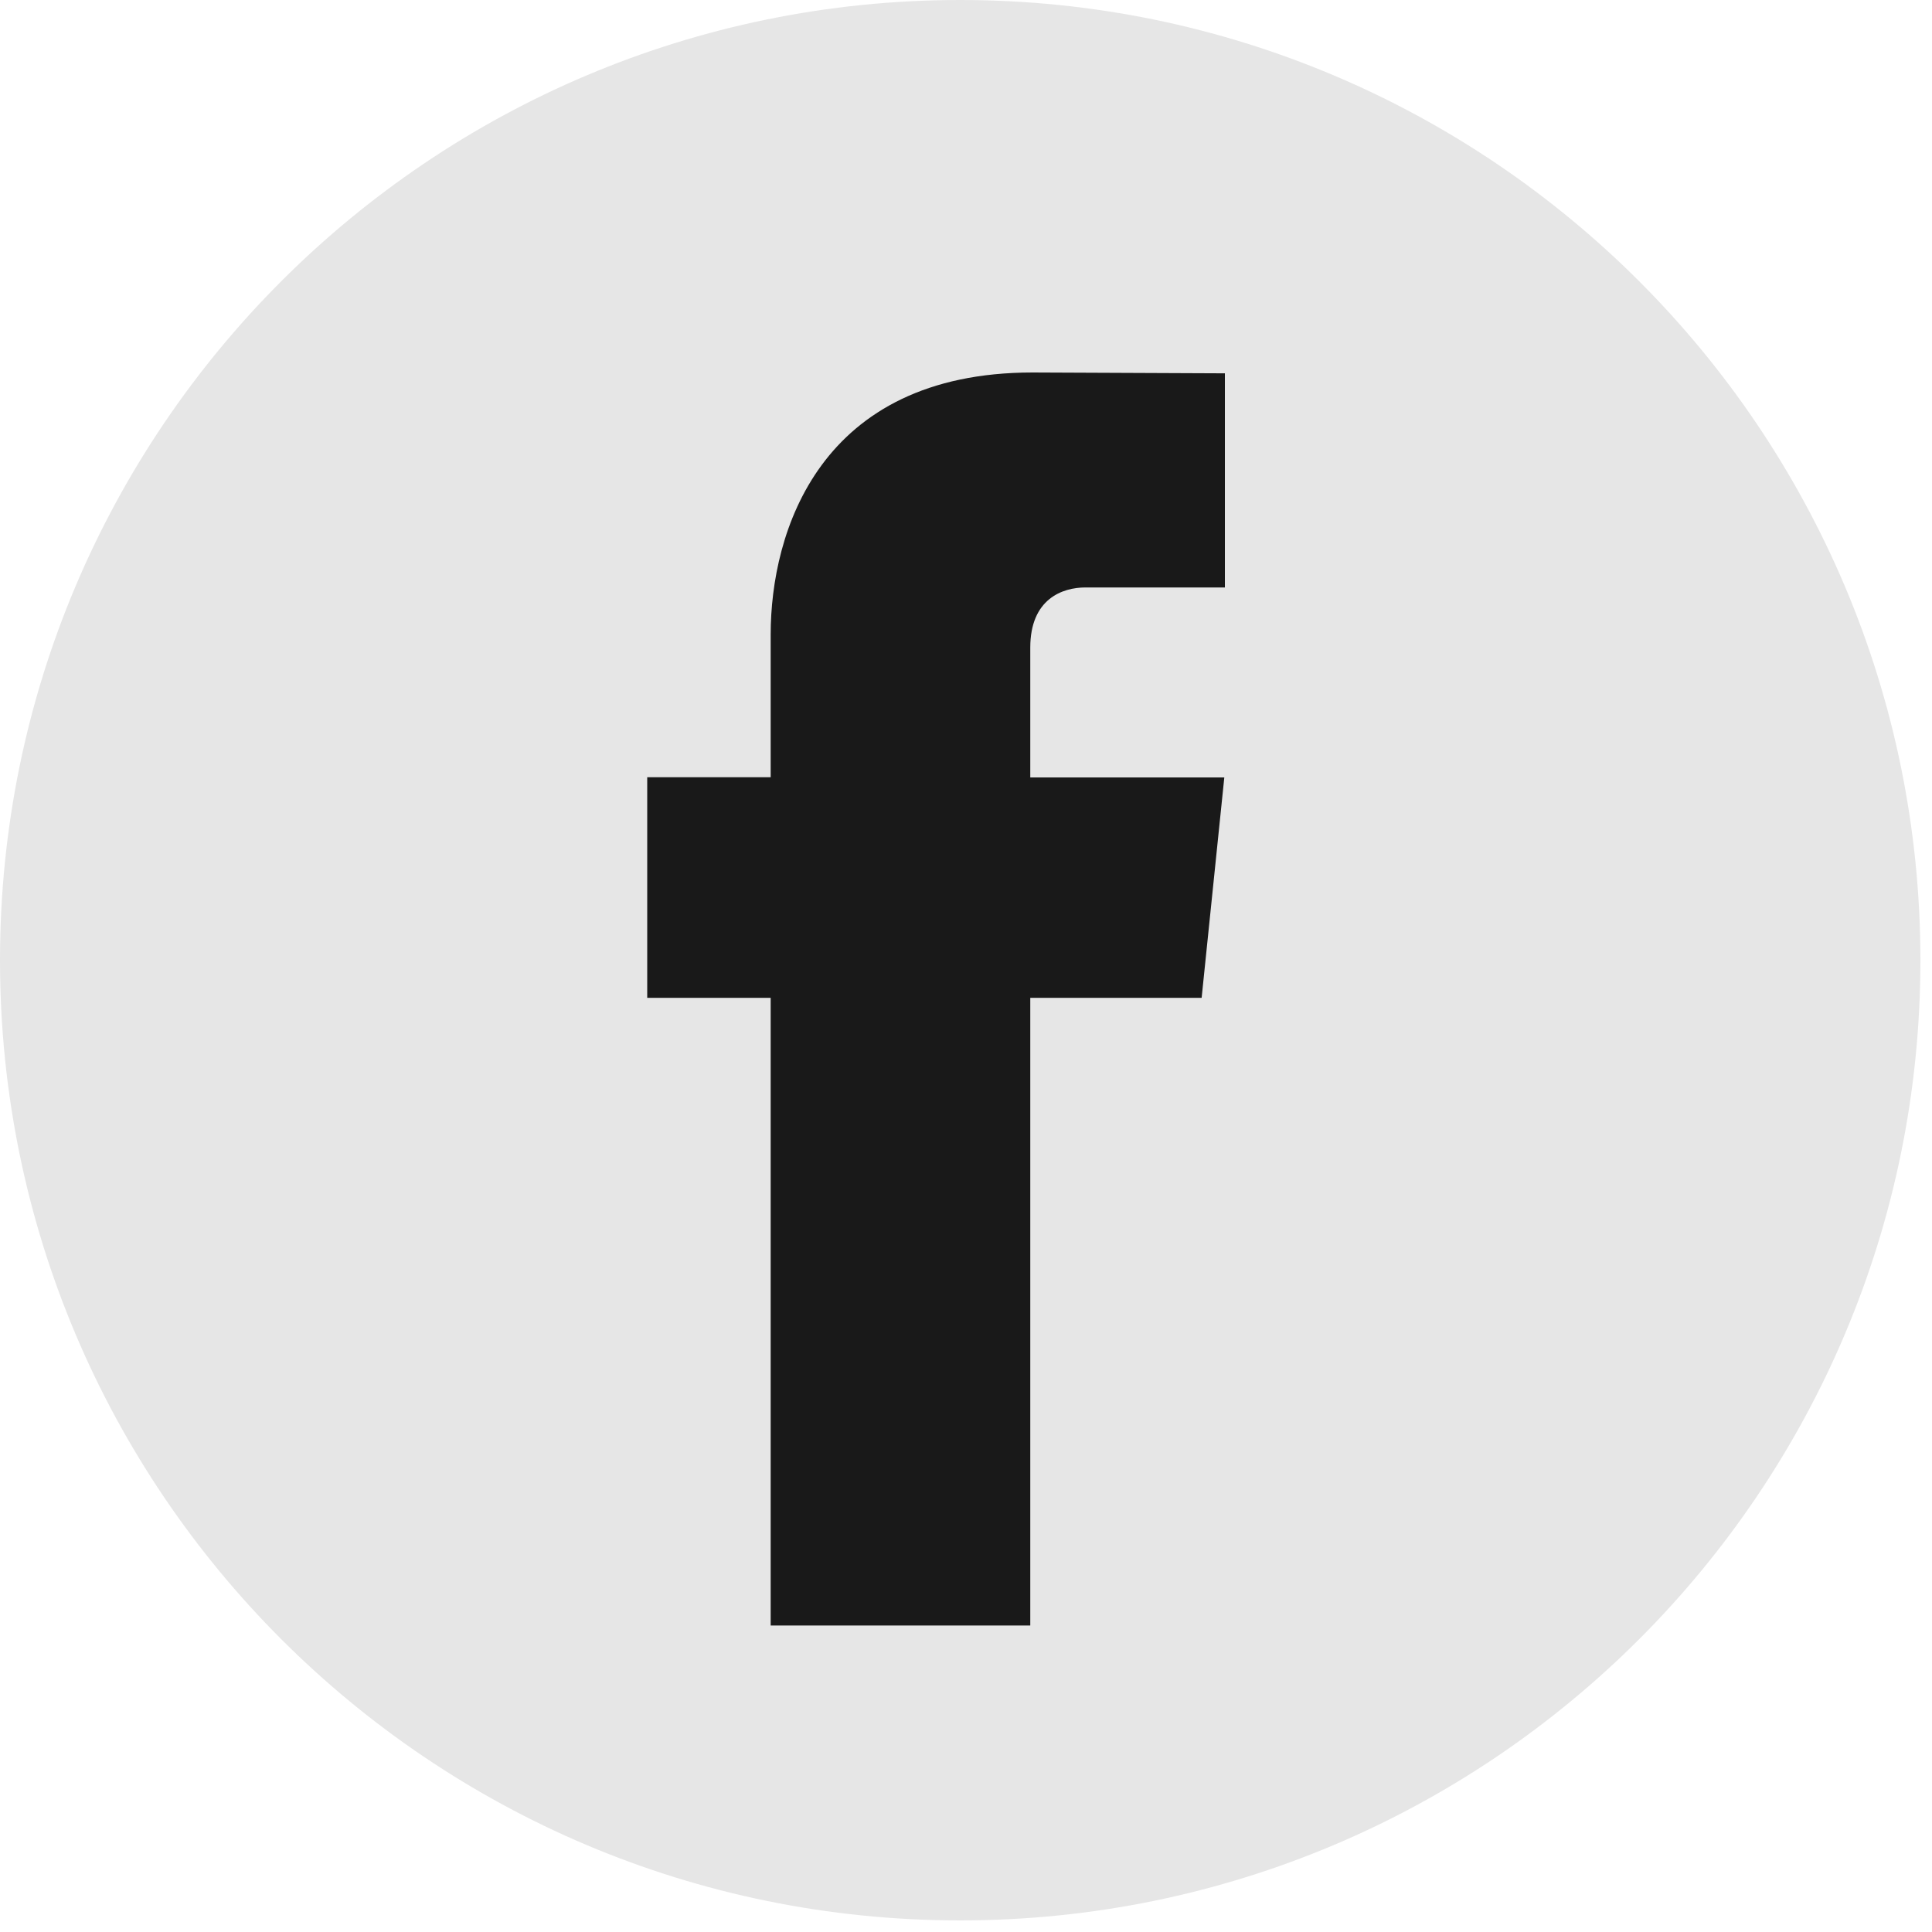
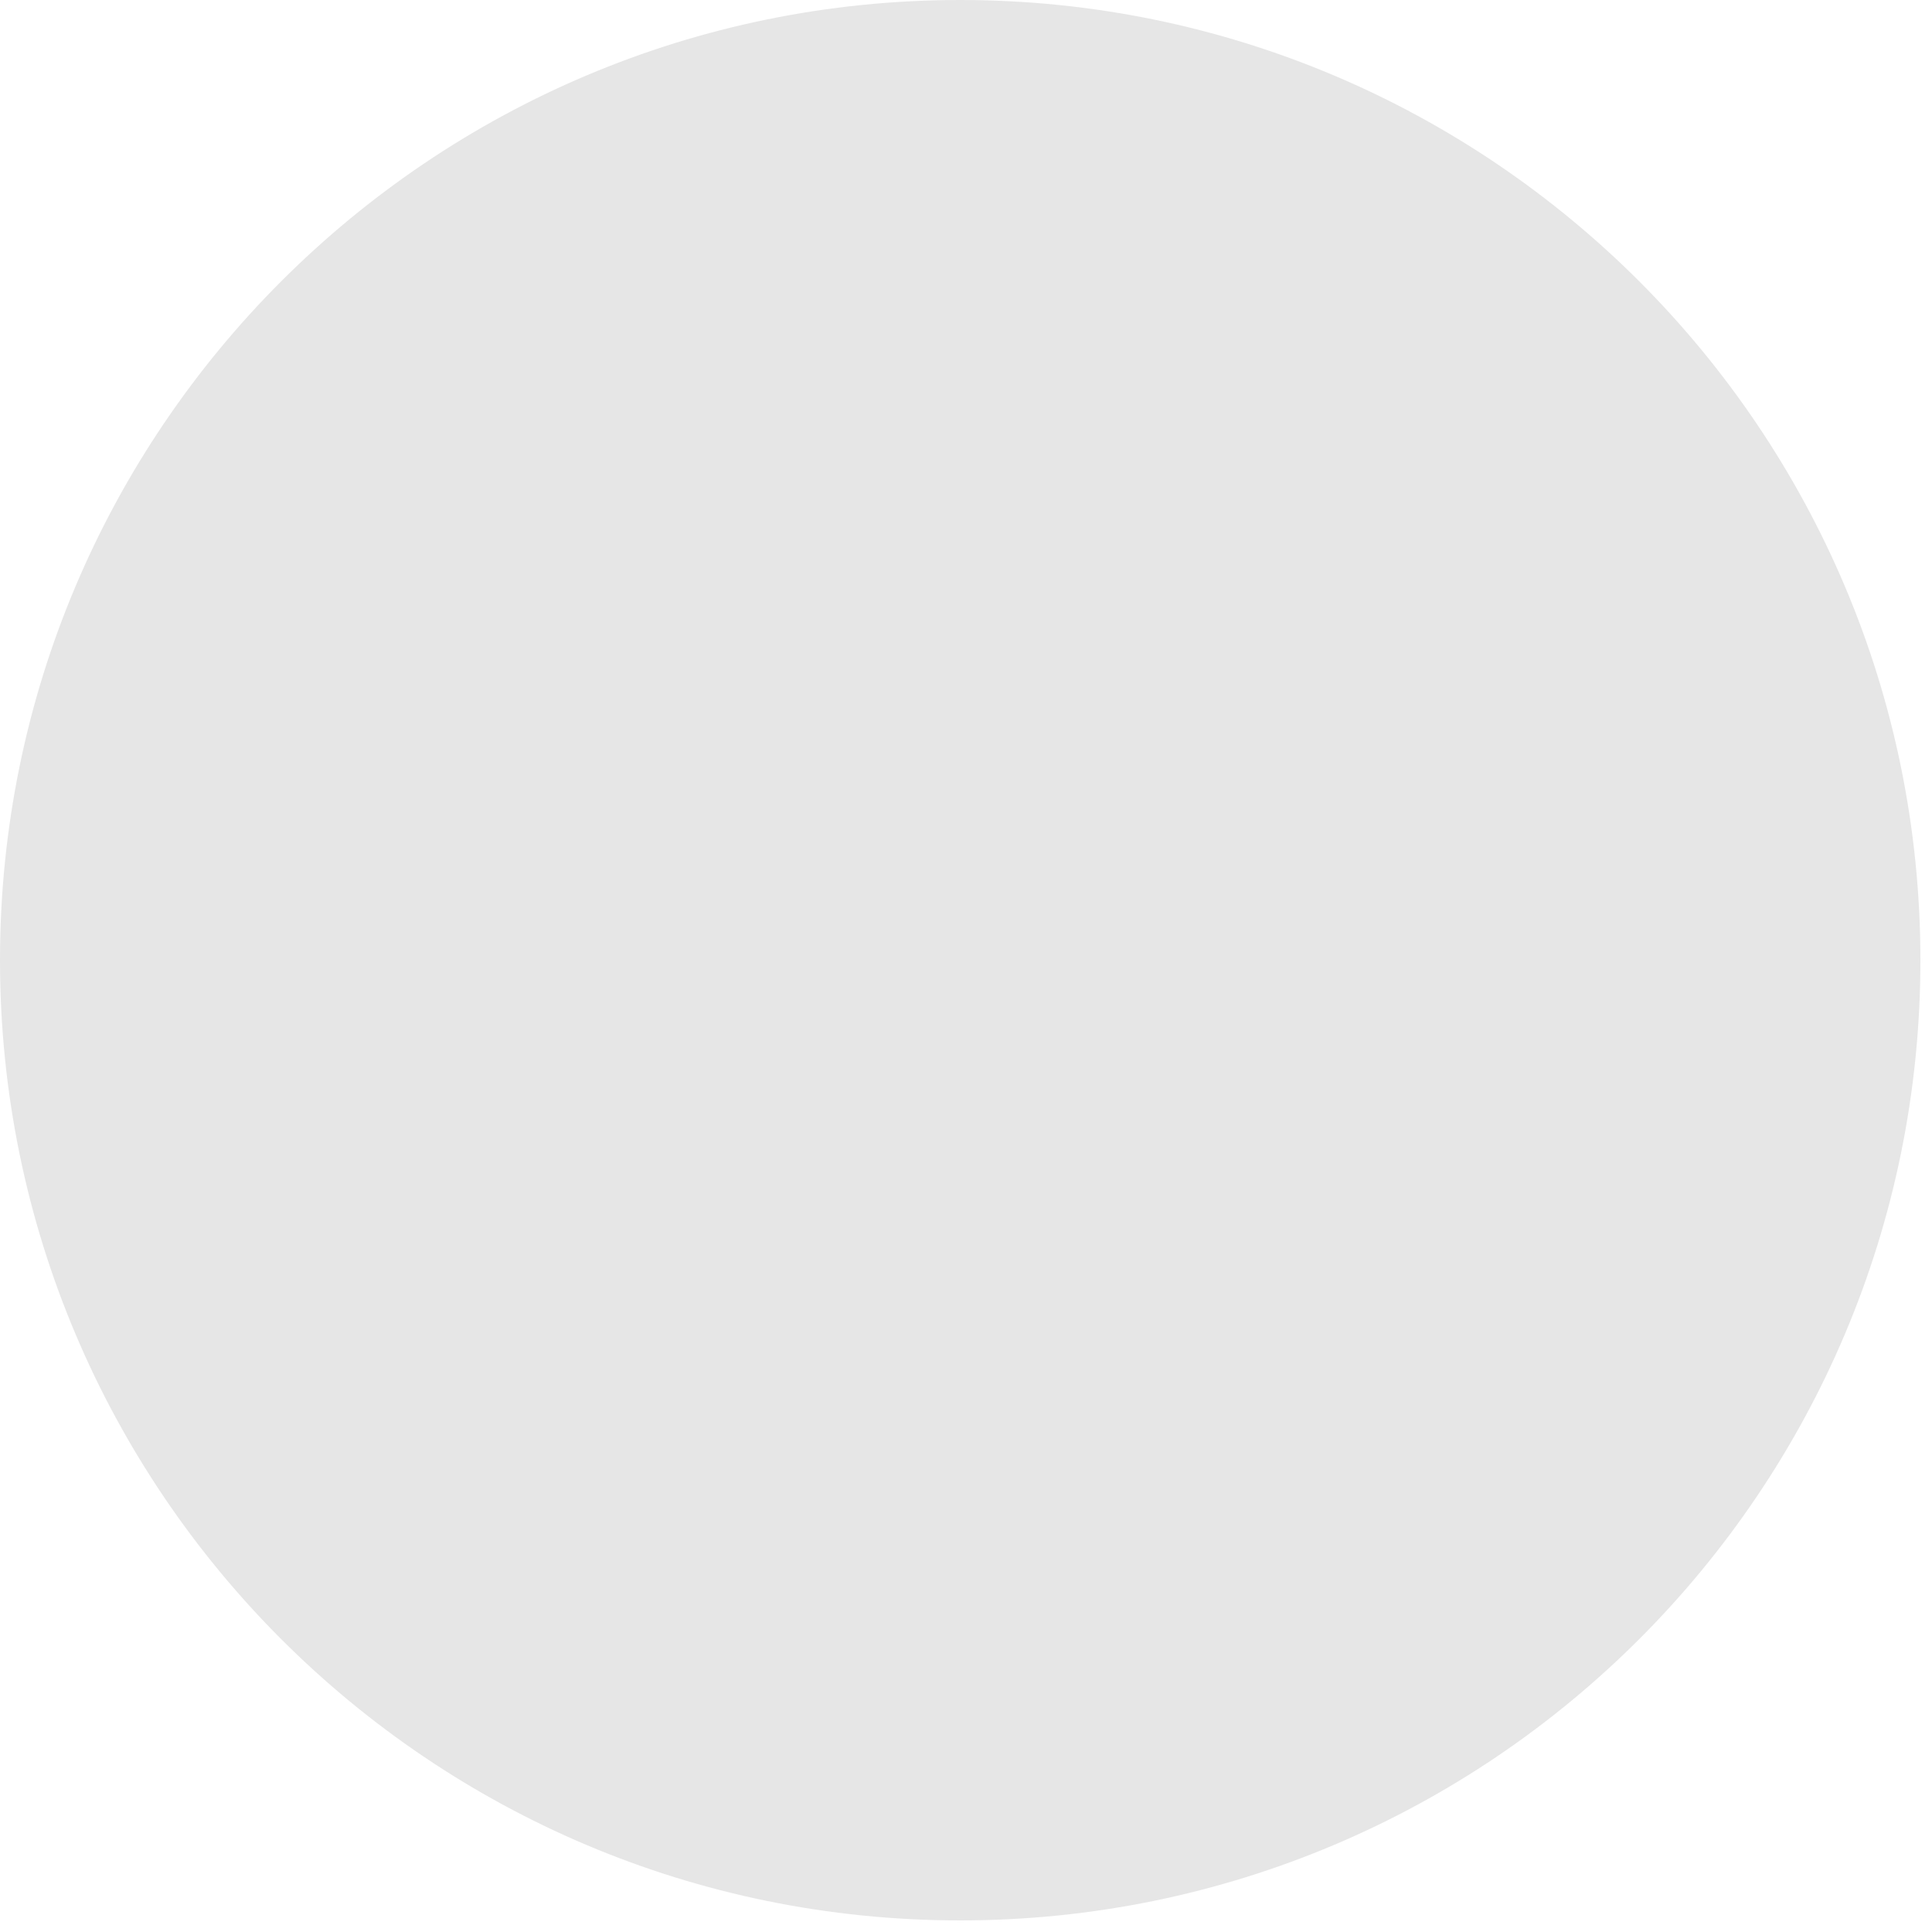
<svg xmlns="http://www.w3.org/2000/svg" width="30" height="30" viewBox="0 0 30 30" fill="none">
  <path d="M14.91 29.82C23.145 29.82 29.82 23.145 29.82 14.91C29.82 6.676 23.145 0 14.91 0C6.676 0 0 6.676 0 14.91C0 23.145 6.676 29.82 14.91 29.82Z" fill="#E6E6E6" />
-   <path d="M18.659 15.494H15.998V25.241H11.967V15.494H10.05V12.069H11.967V9.852C11.967 8.267 12.72 5.784 16.034 5.784L19.02 5.797V9.122H16.854C16.498 9.122 15.998 9.299 15.998 10.056V12.072H19.011L18.659 15.494Z" fill="#191919" />
</svg>